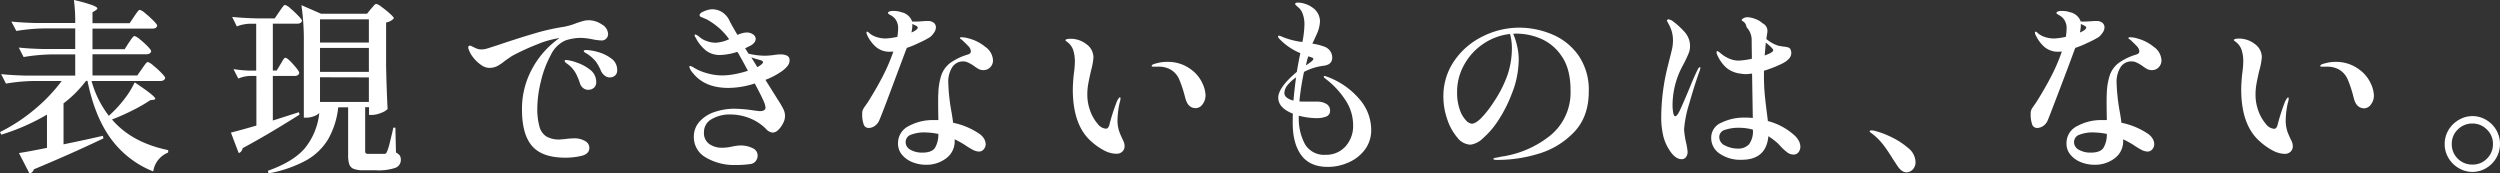
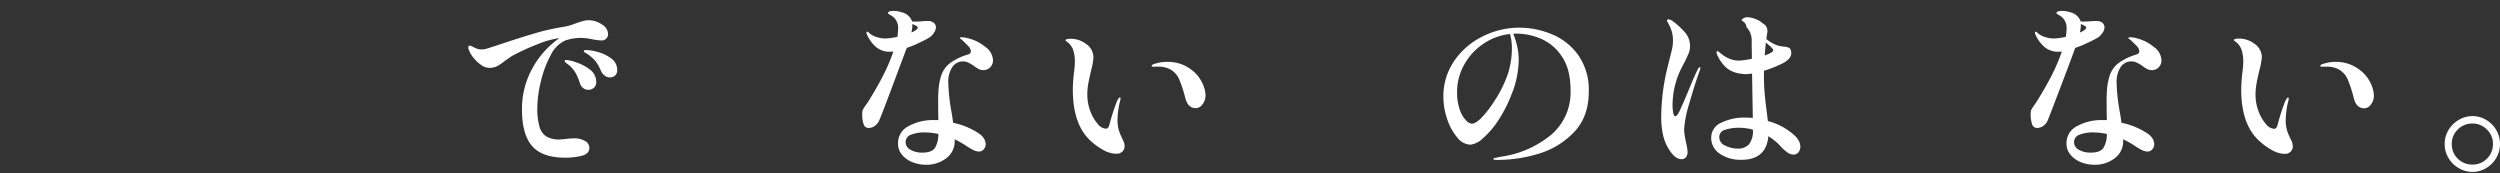
<svg xmlns="http://www.w3.org/2000/svg" id="レイヤー_1" data-name="レイヤー 1" viewBox="0 0 646.08 44.83">
  <rect x="0" y="0" width="646.08" height="44.83" fill="#333333" stroke="none" />
  <defs>
    <style>.cls-1{fill:#fff;}</style>
  </defs>
-   <path class="cls-1" d="M36.67,17.81c.13-.19.31-.46.55-.79a9.42,9.42,0,0,1,.58-.75.58.58,0,0,1,.41-.24,4,4,0,0,1,1.39.89,22.11,22.11,0,0,1,2.09,1.9c.65.67,1,1.12,1,1.34-.13.51-.56.77-1.29.77H23.66a25.86,25.86,0,0,0,4.47,9l.86-.81a29.76,29.76,0,0,0,3.39-3.84,21.35,21.35,0,0,0,2.42-4q5.33,3.56,5.33,4.23c0,.12-.15.22-.43.28l-.87.1a38.29,38.29,0,0,1-4.49,2.59,56.23,56.23,0,0,1-5.4,2.4q5.14,6,14.55,7.92l-.05.63A6.22,6.22,0,0,0,39.6,44.3a24.81,24.81,0,0,1-10.9-8.4q-4.21-5.7-6.09-15h-.39a29.47,29.47,0,0,1-5.8,5.81V37.3q6.76-1.39,10.17-2.21l.15.67q-8.55,4.08-18,8a1.59,1.59,0,0,1-1.11,1.1L4.9,39.55c1.66-.25,4.08-.7,7.24-1.34V29.62A55.34,55.34,0,0,1,.34,34.8L0,34.13a45,45,0,0,0,9-5.91,42.47,42.47,0,0,0,6.94-7.29H8.74a47.64,47.64,0,0,0-7.2.67L.29,19.15q2.64.29,6.38.39H19.44V14.06H13.3a49,49,0,0,0-7.2.68L4.85,12.29q2.64.29,6.38.38h8.21V7.34h-8A49.29,49.29,0,0,0,4.22,8L2.93,5.57q2.64.28,6.38.38H19.44A41.76,41.76,0,0,0,19.1,0a41.79,41.79,0,0,1,4.73,1.32q1.32.51,1.32.84c0,.16-.13.32-.38.48l-.87.53V6h9.6l1.16-1.73c.12-.19.3-.44.52-.76a7.75,7.75,0,0,1,.56-.72.58.58,0,0,1,.4-.24,3.82,3.82,0,0,1,1.4.88,26.71,26.71,0,0,1,2.08,1.88q1,1,1,1.32c-.1.51-.5.76-1.2.76H23.9v5.33h8.31L33.31,11c.16-.22.35-.49.55-.79a4.7,4.7,0,0,1,.53-.67.6.6,0,0,1,.41-.22,3.65,3.65,0,0,1,1.34.84,21.38,21.38,0,0,1,2,1.8c.62.64.93,1.07.93,1.3-.13.51-.56.76-1.29.76H23.9v5.48H35.47Z" />
-   <path class="cls-1" d="M72.48,16.61c.13-.19.28-.45.46-.77a3.88,3.88,0,0,1,.45-.7.55.55,0,0,1,.39-.21c.28,0,1,.57,2,1.7s1.56,1.88,1.56,2.23c-.13.52-.53.77-1.2.77H70.51V31.15L77.23,29l.19.62L75.5,30.82q-7,4.36-12.81,7.48a1.54,1.54,0,0,1-.34.8,1.19,1.19,0,0,1-.67.45l-2-5.28q3-.77,6.58-1.82V19.63H64.46a8.65,8.65,0,0,0-2.88.67l-1.24-2.44a31.64,31.64,0,0,0,4,.38h1.87V6.14H64.37a10.22,10.22,0,0,0-3.17.68L60,4.37q2.64.28,6.39.38H71L72.19,3l.53-.76a8,8,0,0,1,.55-.72.6.6,0,0,1,.41-.24,3.74,3.74,0,0,1,1.37.88,26.11,26.11,0,0,1,2,1.88q1,1,1,1.32c-.13.51-.55.76-1.25.76H70.51v12.1h1ZM95.86,2.3c.16-.16.38-.41.67-.76s.53-.53.72-.53a4.14,4.14,0,0,1,1.41.81,26.34,26.34,0,0,1,2.12,1.71c.65.59,1,1,1,1.22a3.4,3.4,0,0,1-2,1.06V16.9q.11,5.94.39,11.28a4.42,4.42,0,0,1-1.71,1,6.39,6.39,0,0,1-2.42.53h-.67v-2h-1V39a.83.83,0,0,0,.17.62,1.23,1.23,0,0,0,.74.14H97.3l2,0a.65.65,0,0,0,.43-.12,1.17,1.17,0,0,0,.29-.46,14.66,14.66,0,0,0,.75-2.45c.3-1.25.48-2,.55-2.25.16-.74.27-1.24.33-1.49h.53l.15,6.43a2.67,2.67,0,0,1,1,.79,2.12,2.12,0,0,1,.26,1.13,2.16,2.16,0,0,1-1.49,2.06A13.83,13.83,0,0,1,97,44H94a7.1,7.1,0,0,1-2.59-.36,2,2,0,0,1-1.15-1.18,7.63,7.63,0,0,1-.29-2.4V27.74H87.41A21.2,21.2,0,0,1,84.79,36a15.43,15.43,0,0,1-5.73,5.48,33,33,0,0,1-9.65,3.33l-.19-.67q6.52-2.31,9.52-5.78a17.19,17.19,0,0,0,3.77-9.15,3.55,3.55,0,0,1-1.37.82,5.64,5.64,0,0,1-2,.38h-.62V11.18a63.65,63.65,0,0,0-.62-9.84l5.08,2.21H94.85ZM95.33,11v-6H82.7V11ZM82.7,12.38v6.2H95.33v-6.2Zm0,7.59v6.38H95.33V20Z" />
  <path class="cls-1" d="M155.52,6.31a3,3,0,0,1,1.63,2.43,1.67,1.67,0,0,1-.48,1.24,1.63,1.63,0,0,1-1.2.48,15.38,15.38,0,0,1-2.25-.28A16.75,16.75,0,0,0,150,9.79a12.53,12.53,0,0,0-3.89.67,7.67,7.67,0,0,0-3.77,3.77,26.84,26.84,0,0,0-2.56,6.82,29.52,29.52,0,0,0-.92,6.79,17.11,17.11,0,0,0,.56,4.9,4.28,4.28,0,0,0,1.8,2.54,6.48,6.48,0,0,0,3.4.77l1.3-.1a17.93,17.93,0,0,1,2.31-.19,5.37,5.37,0,0,1,3,.7,2,2,0,0,1,1.08,1.75c0,1-.66,1.74-2,2.06a17.61,17.61,0,0,1-4.18.48q-6,0-8.61-3t-2.62-9.36a21.53,21.53,0,0,1,2.74-10.83,22.92,22.92,0,0,1,6.91-7.7,3.54,3.54,0,0,0-.67.1,24.23,24.23,0,0,0-5.07,1.51,58.29,58.29,0,0,0-6.5,3c-.67.45-1.3.88-1.87,1.29a11.82,11.82,0,0,1-2,1.35,4.51,4.51,0,0,1-2,.43,3.67,3.67,0,0,1-2.15-.79,9,9,0,0,1-2-1.9,7,7,0,0,1-1.13-2,1.24,1.24,0,0,1-.14-.62c0-.29.13-.43.38-.43A1.22,1.22,0,0,1,122,12c.45.22.85.41,1.2.55a3,3,0,0,0,1.2.22,5.57,5.57,0,0,0,1-.1,12.63,12.63,0,0,0,1.37-.41l2-.64q4.94-1.68,9.19-2.93a57.83,57.83,0,0,1,7.85-1.78A16.92,16.92,0,0,0,148.9,6c.54-.19,1.09-.37,1.65-.53a5.7,5.7,0,0,1,1.56-.24A6.08,6.08,0,0,1,155.52,6.31Zm-4.73,16.51a2.42,2.42,0,0,1-.89-1.22,15,15,0,0,0-1.17-2.78,7.3,7.3,0,0,0-1.85-2.12l-.55-.4c-.27-.21-.41-.4-.41-.56a.19.19,0,0,1,.12-.16.5.5,0,0,1,.26-.08,10.33,10.33,0,0,1,2.64.63A11.27,11.27,0,0,1,152.47,18a3.89,3.89,0,0,1,1.61,3.15,1.91,1.91,0,0,1-.62,1.56,2.2,2.2,0,0,1-1.4.5A2.18,2.18,0,0,1,150.79,22.82Zm5.59-3.21a3.26,3.26,0,0,1-1-1.13A13.67,13.67,0,0,0,154.06,16a10.1,10.1,0,0,0-2-1.87,6.49,6.49,0,0,0-.7-.43c-.34-.19-.5-.37-.5-.53s.24-.24.72-.24a12.54,12.54,0,0,1,2.9.5,10.26,10.26,0,0,1,3.46,1.66,3.55,3.55,0,0,1,1.56,3,1.73,1.73,0,0,1-.58,1.46,2.11,2.11,0,0,1-1.34.46A2,2,0,0,1,156.38,19.61Z" />
-   <path class="cls-1" d="M203.47,17.11a6.66,6.66,0,0,1-1.39,1.27,19.27,19.27,0,0,1-4.27,2.26L201,25.73a25,25,0,0,1,1.46,2.49,3.86,3.86,0,0,1-.1,3.65,6.07,6.07,0,0,1-1.24,1.71,2.17,2.17,0,0,1-1.42.69,2.69,2.69,0,0,1-1.78-1,12.39,12.39,0,0,0-4.34-2.78,13.57,13.57,0,0,0-4.82-.91,9.21,9.21,0,0,0-4.83,1.2,3.76,3.76,0,0,0-2,3.4,3.43,3.43,0,0,0,1.32,3,5.61,5.61,0,0,0,3.38,1,10.72,10.72,0,0,0,2.69-.34l.87-.14a8.13,8.13,0,0,1,1.15-.1,6.83,6.83,0,0,1,3.14.68,2.08,2.08,0,0,1,1.32,1.92,2.31,2.31,0,0,1-.48,1.41,2.07,2.07,0,0,1-1.44.79,25.91,25.91,0,0,1-3.89.24,14.32,14.32,0,0,1-7.68-2,6,6,0,0,1-3-5.2,5.79,5.79,0,0,1,1.46-4,9,9,0,0,1,3.89-2.5,16,16,0,0,1,5.26-.84,37.25,37.25,0,0,1,4.8.43c1,.13,1.48.19,1.58.19,1,0,1.54-.3,1.54-.91a5.79,5.79,0,0,0-.34-1.34c-.45-1.06-1.26-2.69-2.45-4.9a22.3,22.3,0,0,1-6.81,1.15q-6.1,0-9.12-3.79a4.21,4.21,0,0,1-.72-1,2,2,0,0,1-.24-.74c0-.1.06-.15.19-.15a2.79,2.79,0,0,1,.72.29,12.2,12.2,0,0,0,3.31,1.49,14.41,14.41,0,0,0,4.32.67,17.06,17.06,0,0,0,3.22-.34,25.77,25.77,0,0,0,3.36-.86c-.36-.7-1.06-2-2.12-3.89a5.39,5.39,0,0,0-.62-1,15.6,15.6,0,0,1-4.42.81,5.88,5.88,0,0,1-3.62-1.1,10.24,10.24,0,0,1-2.66-3.27,2.15,2.15,0,0,1-.34-.72.17.17,0,0,1,.19-.19c.23,0,.64.26,1.25.77a5.34,5.34,0,0,0,1.7.91,6.7,6.7,0,0,0,2.33.43,9.19,9.19,0,0,0,3.46-.91,17.11,17.11,0,0,0-2.55-2.85,18.47,18.47,0,0,0-2.59-1.9,5.91,5.91,0,0,0-.93-.5l-.65-.27c-.32-.13-.55-.23-.7-.31a.39.39,0,0,1-.21-.36c0-.38.36-.72,1.1-1A5.64,5.64,0,0,1,184,2.4a4.82,4.82,0,0,1,2.6.72,5.3,5.3,0,0,1,1.87,2.11c.29.64,1,1.91,2.11,3.79a8.75,8.75,0,0,1,1-.38A5.3,5.3,0,0,1,193,8.4a2.68,2.68,0,0,1,1.63.5,1.45,1.45,0,0,1,.67,1.18,1.63,1.63,0,0,1-.38.94,2.83,2.83,0,0,1-1,.79l-1.35.67.87,1.39a18.63,18.63,0,0,0,4.32.53,19.55,19.55,0,0,0,2.25-.19,10.91,10.91,0,0,1,1.64-.15,3.83,3.83,0,0,1,1.77.34,1.23,1.23,0,0,1,.63,1.2A2.32,2.32,0,0,1,203.47,17.11Zm-7.77.22a1.75,1.75,0,0,0,.48-.24c.64-.42,1-.75,1-1s-.21-.43-.63-.53l-1.08-.31a12.56,12.56,0,0,1-1.32-.46Z" />
  <path class="cls-1" d="M237.53,11.06a25.06,25.06,0,0,1-3.19,1.32Q233,15.93,230.47,22.7t-3.24,8.4a3.33,3.33,0,0,1-1.2,1.47,2.81,2.81,0,0,1-1.53.5,1.32,1.32,0,0,1-1.32-1,7.76,7.76,0,0,1-.36-2.64,3,3,0,0,1,.14-1,6,6,0,0,1,.67-1.08c.1-.16.24-.36.41-.6s.39-.57.65-1c1.31-2.12,2.48-4.16,3.5-6.15a47.4,47.4,0,0,0,2.69-6.29,4.05,4.05,0,0,1-.77.05,5.36,5.36,0,0,1-3.84-1.32,9.2,9.2,0,0,1-2.06-2.76,2,2,0,0,1-.29-.86c0-.16.06-.24.19-.24s.35.16.68.48a5.06,5.06,0,0,0,1.8.93,7.55,7.55,0,0,0,2.32.36,17.93,17.93,0,0,0,3-.43,15,15,0,0,0,.19-2,3.82,3.82,0,0,0-1-2.92,5.08,5.08,0,0,0-1-.72c-.42-.23-.63-.4-.63-.53s.15-.3.44-.41A3.24,3.24,0,0,1,231,2.83a6.1,6.1,0,0,1,2,.34,3.71,3.71,0,0,1,2.73,2.4,1.39,1.39,0,0,1,.41,0,1.74,1.74,0,0,0,.5,0,14.45,14.45,0,0,0,1.49-.07c.48,0,.83-.07,1.06-.07h.67a2.13,2.13,0,0,1,1,.19,1.59,1.59,0,0,1,.74.57,1.49,1.49,0,0,1,.27.87,2.41,2.41,0,0,1-.46,1.34,5.45,5.45,0,0,1-1,1.15A22.64,22.64,0,0,1,237.53,11.06Zm8.54,6.34a7,7,0,0,0-1,4.1,49.79,49.79,0,0,0,.87,7.68c.19,1.16.31,2,.38,2.55A18.73,18.73,0,0,1,253,34.51a4.17,4.17,0,0,1,1.3,1.32,2.93,2.93,0,0,1,.43,1.42,2,2,0,0,1-.51,1.34,1.54,1.54,0,0,1-1.22.58,3.64,3.64,0,0,1-1.54-.43,20.31,20.31,0,0,1-2.06-1.25A24.37,24.37,0,0,0,246.72,36v.38a5.42,5.42,0,0,1-2.18,4.52,8.38,8.38,0,0,1-5.26,1.68,9.37,9.37,0,0,1-3.43-.65,6.65,6.65,0,0,1-2.71-1.9,4.41,4.41,0,0,1-1.06-3,4.87,4.87,0,0,1,2.74-4.44,13,13,0,0,1,6.53-1.56c.48,0,.86,0,1.15,0,0-.89-.05-2.27-.05-4.12,0-1.28,0-2.23.05-2.84a16.13,16.13,0,0,1,.81-4.75,6.78,6.78,0,0,1,2.26-3.05,15.27,15.27,0,0,1,4.56-2.18c.51-.16.77-.43.77-.82a2,2,0,0,0-.6-1.29c-.4-.45-1-1-1.75-1.73-.32-.16-.48-.3-.48-.43s.17-.19.52-.19a6.74,6.74,0,0,1,1.68.28,11.19,11.19,0,0,1,4.35,2.19,4.5,4.5,0,0,1,2,3.43,2.52,2.52,0,0,1-.72,1.87,2.36,2.36,0,0,1-1.73.72,2.65,2.65,0,0,1-1.22-.26,12.37,12.37,0,0,1-1.42-.94,11.51,11.51,0,0,0-1.41-.79,3,3,0,0,0-1.23-.26A3.26,3.26,0,0,0,246.07,17.4Zm-4.44,20.81a6.86,6.86,0,0,0,.87-3.6,19.59,19.59,0,0,0-3.55-.39,9.31,9.31,0,0,0-3.48.58,2,2,0,0,0-1.42,1.92,2.23,2.23,0,0,0,1.27,2,6,6,0,0,0,3,.72C240,39.46,241.09,39,241.63,38.21ZM235.78,6.58a8.92,8.92,0,0,1-.24,1.82,7.39,7.39,0,0,0,.72-.34c.6-.35.91-.65.91-.91s-.19-.38-.58-.57l-.81-.39Z" />
  <path class="cls-1" d="M285.58,39a15.93,15.93,0,0,1-3.53-2.42q-4.8-4.19-4.8-13.44a40.56,40.56,0,0,1,.29-4.27,22.76,22.76,0,0,0,.24-2.93,9.57,9.57,0,0,0-.43-3,4.38,4.38,0,0,0-1.49-2.06c-.36-.26-.53-.42-.53-.48s.13-.22.41-.29a4.13,4.13,0,0,1,.89-.09,6.59,6.59,0,0,1,4.12,1.39,4.2,4.2,0,0,1,1.83,3.45A17.44,17.44,0,0,1,282,18.1c-.35,1.47-.6,2.66-.76,3.57a15,15,0,0,0-.24,2.76,12,12,0,0,0,.76,4.25,10.55,10.55,0,0,0,1.9,3.31,3,3,0,0,0,2.14,1.27c.38,0,.67-.28.86-.86a51.62,51.62,0,0,1,2-6.24,5.16,5.16,0,0,1,.41-.7c.14-.2.26-.31.36-.31s.14.1.14.29a3.53,3.53,0,0,1-.19,1,21.49,21.49,0,0,0-.58,4.56,8.93,8.93,0,0,0,.43,2.93,16,16,0,0,0,.72,1.72l.36.77a3.07,3.07,0,0,1,.32,1.3,1.94,1.94,0,0,1-.58,1.46,2.12,2.12,0,0,1-1.54.55A6.77,6.77,0,0,1,285.58,39Zm20.76-13.56a33.54,33.54,0,0,0-1.51-4.73,5.43,5.43,0,0,0-2.52-2.85,6.51,6.51,0,0,0-3.17-.63H298c-.25,0-.38-.06-.38-.19s.17-.32.53-.48c.64-.19,1.21-.33,1.73-.43a10,10,0,0,1,1.87-.14A9.86,9.86,0,0,1,308,18.1a9,9,0,0,1,2.71,3.36,7.93,7.93,0,0,1,.84,3.12,3.74,3.74,0,0,1-.77,2.37,2.21,2.21,0,0,1-1.77,1Q307,27.94,306.34,25.39Z" />
-   <path class="cls-1" d="M351.36,25.66a12.08,12.08,0,0,1,3,7.84,8.32,8.32,0,0,1-1.66,5.21A10.43,10.43,0,0,1,348.46,42a12.93,12.93,0,0,1-5.31,1.13q-4.61,0-6.84-3c-1.48-2-2.23-4.79-2.23-8.31,0-1.12,0-1.93.05-2.44-2.53-1-3.79-2.4-3.79-4.13s1.6-4,4.8-6.67q.19-1.16.36-2.07c.11-.61.21-1.15.31-1.63l.24-1.15a15.67,15.67,0,0,1-5.28-3.55,3.61,3.61,0,0,1-.36-.41.55.55,0,0,1-.12-.31.21.21,0,0,1,.24-.24,2.75,2.75,0,0,1,.72.24,19.21,19.21,0,0,0,5.33,1.39,25,25,0,0,0,.53-4.51,7.9,7.9,0,0,0-.48-2.84,3.86,3.86,0,0,0-1-1.51,9.48,9.48,0,0,1-.72-.65.52.52,0,0,1-.2-.33c0-.23.26-.34.77-.34a6.07,6.07,0,0,1,1.83.34,6.09,6.09,0,0,1,1.82.91,4.35,4.35,0,0,1,2,3.55,8.8,8.8,0,0,1-.82,3.31l-1.15,2.5a13.78,13.78,0,0,1,2.93.72,3.12,3.12,0,0,1,1.68,1.2,3,3,0,0,1,.52,1.68c0,1.22-.73,1.92-2.2,2.11a14.65,14.65,0,0,0-5.09,1.59,66,66,0,0,0-1.2,7.63l.67.05c.32,0,.82,0,1.49,0l2.4,0a4.62,4.62,0,0,1,2.37.57,1.93,1.93,0,0,1,1,1.78,1.51,1.51,0,0,1-1,1.51,6.48,6.48,0,0,1-2.38.41,18,18,0,0,1-4.7-.63v.15a14.1,14.1,0,0,0,1.6,7.22A5.74,5.74,0,0,0,342.63,40a6.64,6.64,0,0,0,5.06-2.13,7.87,7.87,0,0,0,2-5.59A11.66,11.66,0,0,0,347.79,26a21.77,21.77,0,0,0-5.16-5.59c-.36-.26-.53-.47-.53-.63s.08-.14.24-.14a.89.89,0,0,1,.36.1,2.49,2.49,0,0,0,.41.14A20,20,0,0,1,351.36,25.66ZM334.27,26c.16-1.86.39-3.87.68-6A10,10,0,0,0,332.74,22a3.48,3.48,0,0,0-.82,2C331.92,24.94,332.71,25.58,334.27,26Zm4.83-11.09a3.55,3.55,0,0,0-.58-.22l-.45-.12-.1.39q-.15.48-.48,1.92a12.23,12.23,0,0,0,1.32-.91q.6-.48.6-.72C339.41,15.09,339.31,15,339.1,14.88Z" />
  <path class="cls-1" d="M401,8.83a15.76,15.76,0,0,1,6.86,5.4,15.54,15.54,0,0,1,2.73,9.43q0,6.48-3.76,10.44a20.82,20.82,0,0,1-9.12,5.6,36.45,36.45,0,0,1-10.59,1.63q-1.2,0-1.2-.24t.87-.36c.57-.11.91-.19,1-.22a26.09,26.09,0,0,0,13-5.61,14.36,14.36,0,0,0,5.09-11.52c0-3.75-.77-6.72-2.33-8.91a12.26,12.26,0,0,0-5.49-4.53,16.21,16.21,0,0,0-6-1.25,6.46,6.46,0,0,0-1,.05,16.6,16.6,0,0,1,1,3.12,15.4,15.4,0,0,1,.43,3.5,24.85,24.85,0,0,1-.41,4.13,22.55,22.55,0,0,1-1.37,4.7,34.89,34.89,0,0,1-3.5,6.91,22,22,0,0,1-4,4.66A5.62,5.62,0,0,1,380,37.39a4.53,4.53,0,0,1-3.39-1.85,14.15,14.15,0,0,1-2.59-4.7,17.67,17.67,0,0,1-1-5.74,16,16,0,0,1,2.86-9.45,19,19,0,0,1,7.39-6.29,21.09,21.09,0,0,1,9.33-2.21A22,22,0,0,1,401,8.83Zm-10.76-.05a15.21,15.21,0,0,0-6.91,2.55,15.5,15.5,0,0,0-4.94,5.4,14.31,14.31,0,0,0-1.83,7.08,13.18,13.18,0,0,0,.68,4.49,7.4,7.4,0,0,0,1.58,2.76,2.52,2.52,0,0,0,1.49.91c.73,0,1.63-.56,2.69-1.68a27.22,27.22,0,0,0,3.07-4,30.62,30.62,0,0,0,3.57-7.06,21.7,21.7,0,0,0,1.08-6.86A14,14,0,0,0,390.24,8.78Z" />
  <path class="cls-1" d="M439.44,17.52a5.38,5.38,0,0,1-.14.62c-.93,2.56-1.84,5.44-2.74,8.62a29.66,29.66,0,0,0-1.34,6.7,21.22,21.22,0,0,0,.53,3.45,16.58,16.58,0,0,1,.38,2.31,2.16,2.16,0,0,1-.41,1.36,1.31,1.31,0,0,1-1.12.56c-1.12,0-2.18-.79-3.17-2.36a11.71,11.71,0,0,1-1.56-3.52,21.1,21.1,0,0,1-.55-5.36A55,55,0,0,1,431,17.14l.53-2.12c.29-1.12.5-2,.63-2.59a10.4,10.4,0,0,0,.19-2,8.43,8.43,0,0,0-.31-2.31,10.08,10.08,0,0,0-1-2.25c0-.07-.08-.16-.14-.27a.66.66,0,0,1-.1-.26.29.29,0,0,1,.12-.24.39.39,0,0,1,.27-.1,2.37,2.37,0,0,1,1,.39,19.86,19.86,0,0,1,3.19,2.9A5.39,5.39,0,0,1,436.76,12a4.77,4.77,0,0,1-.39,1.85c-.25.62-.64,1.45-1.15,2.47-.45.8-.8,1.49-1.06,2.07a21.53,21.53,0,0,0-1.92,8.83,10.8,10.8,0,0,0,.17,1.92c.11.61.3.91.55.91s.65-.45,1.08-1.34,1.08-2.37,1.95-4.42c.16-.38.53-1.27,1.1-2.66s1.15-2.67,1.73-3.82c.16-.29.32-.43.48-.43S439.44,17.39,439.44,17.52Zm25.35,18.74a3.35,3.35,0,0,1,.48,1.66,2.22,2.22,0,0,1-.48,1.42,1.57,1.57,0,0,1-1.3.6,2.71,2.71,0,0,1-1.63-.58,11.82,11.82,0,0,1-1.46-1.3l-.94-1a17.79,17.79,0,0,0-1.68-1.34l-.77-.53q-.57,6.1-6.91,6.1a9.44,9.44,0,0,1-5.69-1.59,4.83,4.83,0,0,1-2.18-4.08,4.17,4.17,0,0,1,2.66-3.93,13.3,13.3,0,0,1,5.93-1.3c.48,0,1.2,0,2.16.1l-.19-11.47-1.39.14a9.54,9.54,0,0,1-1.64-.14,7,7,0,0,1-3.62-1.52,9.78,9.78,0,0,1-2.38-3.38,1.44,1.44,0,0,1-.14-.62c0-.2.06-.29.19-.29s.4.17.82.53a8.39,8.39,0,0,0,2.11,1.34,6.19,6.19,0,0,0,2.59.58,18.65,18.65,0,0,0,3.41-.48c0-1.38-.05-3-.05-5a4.89,4.89,0,0,0-.45-1.87A5.75,5.75,0,0,0,451.35,7a2,2,0,0,0-.65-1.3c-.34-.25-.54-.4-.6-.43s.07-.34.41-.53a2.24,2.24,0,0,1,1.13-.29,6,6,0,0,1,2,.46A5.11,5.11,0,0,1,455.48,6a2.21,2.21,0,0,1,1.24,2.45l-.24,1.63a9.07,9.07,0,0,0,3.08,1.73q.38.09,1.44.24a5,5,0,0,1,1.27.26,1,1,0,0,1,.55.75,1.66,1.66,0,0,1,.1.67q0,1.53-2.4,2.73a32.87,32.87,0,0,1-4.66,1.83v1.05c0,1.76.06,3.37.19,4.83s.32,3.16.58,5.11c.13,1,.21,1.66.24,2a16.31,16.31,0,0,1,6.48,3.36A5.72,5.72,0,0,1,464.79,36.26ZM452,37.3a5.64,5.64,0,0,0,1-3.8,13.58,13.58,0,0,0-3.65-.48,10.79,10.79,0,0,0-3.53.53,1.92,1.92,0,0,0-1.51,1.87,2.4,2.4,0,0,0,1.56,2.21,7.09,7.09,0,0,0,3.14.77A3.84,3.84,0,0,0,452,37.3Zm4-22.95c1.51-.51,2.26-1,2.26-1.34s-.64-1-1.92-2l-.15,1.78C456.12,13.73,456.05,14.26,456.05,14.35Z" />
-   <path class="cls-1" d="M489.27,41.23q-1.39-2.25-2.5-3.72a16.22,16.22,0,0,0-2.69-2.76l-.57-.43c-.23-.16-.34-.29-.34-.38s.13-.24.39-.24.41,0,.86.09a22.61,22.61,0,0,1,4.2,1.56,19.24,19.24,0,0,1,4.46,2.86,4.78,4.78,0,0,1,1.95,3.6,2.72,2.72,0,0,1-.72,2,2.26,2.26,0,0,1-1.63.72q-1.26,0-2.4-1.77Z" />
  <path class="cls-1" d="M539.5,11.06a25.06,25.06,0,0,1-3.19,1.32c-.87,2.37-2.15,5.81-3.87,10.32s-2.79,7.32-3.24,8.4a3.26,3.26,0,0,1-1.2,1.47,2.81,2.81,0,0,1-1.53.5,1.32,1.32,0,0,1-1.32-1,7.76,7.76,0,0,1-.36-2.64,3,3,0,0,1,.14-1,6,6,0,0,1,.67-1.08c.1-.16.24-.36.41-.6s.39-.57.65-1c1.31-2.12,2.48-4.16,3.5-6.15a47.4,47.4,0,0,0,2.69-6.29,4.05,4.05,0,0,1-.77.05,5.36,5.36,0,0,1-3.84-1.32,9.37,9.37,0,0,1-2.06-2.76,2,2,0,0,1-.29-.86c0-.16.07-.24.19-.24s.36.16.68.48a5.06,5.06,0,0,0,1.8.93,7.55,7.55,0,0,0,2.32.36,17.93,17.93,0,0,0,3-.43,15,15,0,0,0,.19-2,3.82,3.82,0,0,0-1-2.92,5.08,5.08,0,0,0-1-.72c-.42-.23-.63-.4-.63-.53s.15-.3.44-.41A3.24,3.24,0,0,1,533,2.83a6.1,6.1,0,0,1,2,.34,3.71,3.71,0,0,1,2.73,2.4,1.39,1.39,0,0,1,.41,0,1.74,1.74,0,0,0,.5,0,14.32,14.32,0,0,0,1.49-.07c.48,0,.83-.07,1.06-.07h.67a2.13,2.13,0,0,1,1,.19,1.59,1.59,0,0,1,.74.57,1.49,1.49,0,0,1,.27.87,2.33,2.33,0,0,1-.46,1.34,5.45,5.45,0,0,1-1,1.15A22.64,22.64,0,0,1,539.5,11.06ZM548,17.4a7.1,7.1,0,0,0-1,4.1,49.79,49.79,0,0,0,.87,7.68c.19,1.16.32,2,.38,2.55A18.73,18.73,0,0,1,555,34.51a4.17,4.17,0,0,1,1.3,1.32,2.93,2.93,0,0,1,.43,1.42,2,2,0,0,1-.51,1.34,1.54,1.54,0,0,1-1.22.58,3.64,3.64,0,0,1-1.54-.43,20.31,20.31,0,0,1-2.06-1.25A24.37,24.37,0,0,0,548.69,36v.38a5.42,5.42,0,0,1-2.18,4.52,8.38,8.38,0,0,1-5.26,1.68,9.37,9.37,0,0,1-3.43-.65,6.65,6.65,0,0,1-2.71-1.9,4.41,4.41,0,0,1-1.06-3,4.87,4.87,0,0,1,2.74-4.44,13,13,0,0,1,6.53-1.56c.48,0,.86,0,1.15,0,0-.89-.05-2.27-.05-4.12,0-1.28,0-2.23.05-2.84a16.46,16.46,0,0,1,.81-4.75,6.78,6.78,0,0,1,2.26-3.05,15.39,15.39,0,0,1,4.56-2.18c.51-.16.77-.43.77-.82a2,2,0,0,0-.6-1.29c-.4-.45-1-1-1.75-1.73-.32-.16-.48-.3-.48-.43s.17-.19.52-.19a6.74,6.74,0,0,1,1.68.28,11.19,11.19,0,0,1,4.35,2.19,4.47,4.47,0,0,1,2,3.43,2.52,2.52,0,0,1-.72,1.87,2.36,2.36,0,0,1-1.73.72,2.65,2.65,0,0,1-1.22-.26,12.37,12.37,0,0,1-1.42-.94,10.82,10.82,0,0,0-1.41-.79,3,3,0,0,0-1.23-.26A3.26,3.26,0,0,0,548,17.4ZM543.6,38.21a6.76,6.76,0,0,0,.87-3.6,19.59,19.59,0,0,0-3.55-.39,9.31,9.31,0,0,0-3.48.58A2,2,0,0,0,536,36.72a2.23,2.23,0,0,0,1.27,2,6,6,0,0,0,3,.72C542,39.46,543.06,39,543.6,38.21ZM537.75,6.58a8.92,8.92,0,0,1-.24,1.82,7.39,7.39,0,0,0,.72-.34c.61-.35.91-.65.91-.91s-.19-.38-.58-.57l-.81-.39Z" />
  <path class="cls-1" d="M587.55,39A16.17,16.17,0,0,1,584,36.53q-4.8-4.19-4.8-13.44a40.56,40.56,0,0,1,.29-4.27,22.76,22.76,0,0,0,.24-2.93,9.29,9.29,0,0,0-.43-3,4.38,4.38,0,0,0-1.49-2.06c-.35-.26-.53-.42-.53-.48s.14-.22.41-.29a4.13,4.13,0,0,1,.89-.09,6.59,6.59,0,0,1,4.12,1.39,4.2,4.2,0,0,1,1.83,3.45,17.44,17.44,0,0,1-.63,3.32c-.35,1.47-.6,2.66-.76,3.57a15.91,15.91,0,0,0-.24,2.76,12,12,0,0,0,.76,4.25,10.75,10.75,0,0,0,1.9,3.31,3,3,0,0,0,2.14,1.27c.38,0,.67-.28.86-.86a51.62,51.62,0,0,1,2-6.24,5.16,5.16,0,0,1,.41-.7c.14-.2.26-.31.36-.31s.14.1.14.29a3.22,3.22,0,0,1-.19,1,21.49,21.49,0,0,0-.58,4.56,8.93,8.93,0,0,0,.43,2.93,16,16,0,0,0,.72,1.72c0,.07.16.32.37.77a3.2,3.2,0,0,1,.31,1.3,1.91,1.91,0,0,1-.58,1.46,2.11,2.11,0,0,1-1.53.55A6.77,6.77,0,0,1,587.55,39Zm20.76-13.56a32.29,32.29,0,0,0-1.51-4.73,5.43,5.43,0,0,0-2.52-2.85,6.51,6.51,0,0,0-3.17-.63H600c-.25,0-.38-.06-.38-.19s.18-.32.53-.48c.64-.19,1.22-.33,1.73-.43a10,10,0,0,1,1.87-.14,9.86,9.86,0,0,1,6.19,2.16,9,9,0,0,1,2.71,3.36,7.93,7.93,0,0,1,.84,3.12,3.69,3.69,0,0,1-.77,2.37,2.21,2.21,0,0,1-1.77,1C609.61,27.94,608.72,27.09,608.31,25.39Z" />
  <path class="cls-1" d="M635.4,43.44a7.29,7.29,0,0,1-2.64-2.62,7.1,7.1,0,0,1,0-7.2A7.34,7.34,0,0,1,635.4,31a7,7,0,0,1,3.58-1,6.88,6.88,0,0,1,3.55,1,7.12,7.12,0,0,1,2.59,2.61,7.22,7.22,0,0,1-2.59,9.82,6.88,6.88,0,0,1-3.55,1A7,7,0,0,1,635.4,43.44ZM642.7,41a5.14,5.14,0,0,0,1.56-3.77,5,5,0,0,0-1.56-3.74A5.1,5.1,0,0,0,639,31.92a5.23,5.23,0,0,0-3.82,1.54,5,5,0,0,0-1.56,3.74A5.14,5.14,0,0,0,635.16,41,5.21,5.21,0,0,0,639,42.53,5.08,5.08,0,0,0,642.7,41Z" />
</svg>